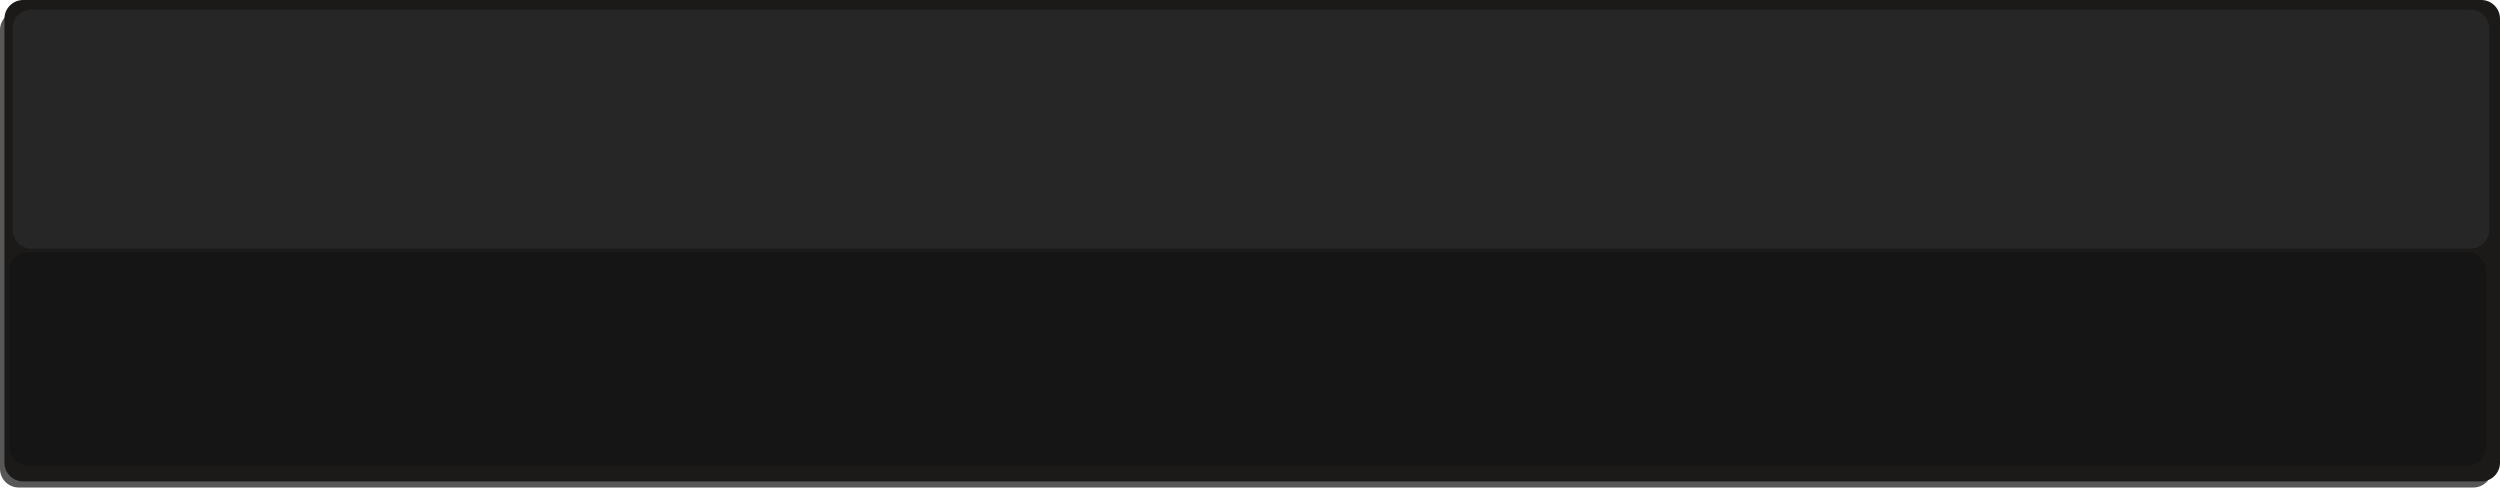
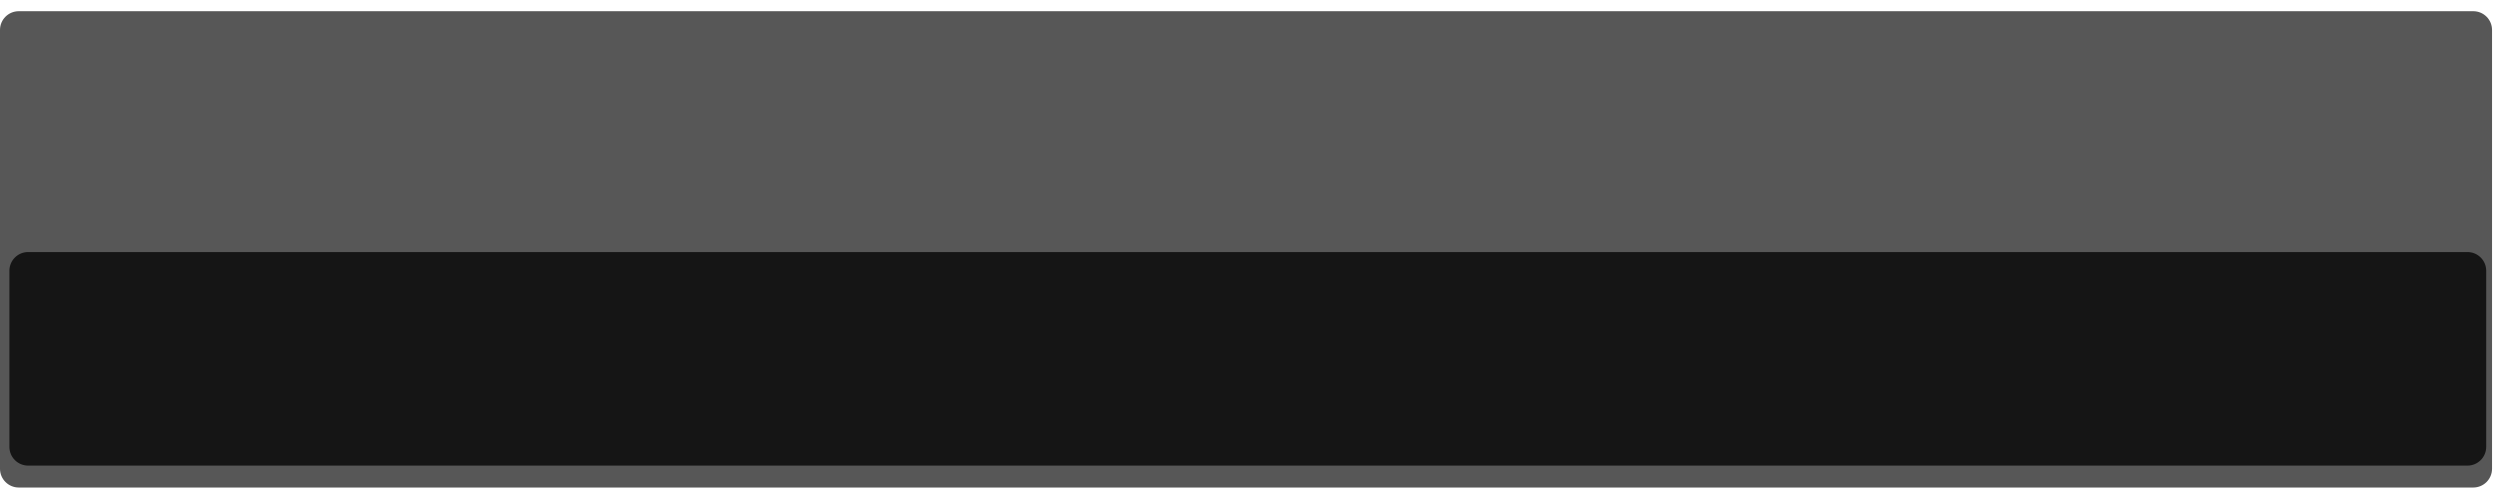
<svg xmlns="http://www.w3.org/2000/svg" version="1.1" baseProfile="full" width="400.001" height="78.001" viewBox="0 0 400.00 78.00" enable-background="new 0 0 400.00 78.00" xml:space="preserve" preserveAspectRatio="none slice">
  <path fill="#575757" fill-opacity="1" stroke-width="0.2" stroke-linejoin="round" d="M 3,1.794L 395.726,1.794C 397.382,1.794 398.726,3.137 398.726,4.794L 398.726,75.001C 398.726,76.657 397.382,78.001 395.726,78.001L 3,78.001C 1.344,78.001 0,76.657 0,75.001L 0,4.794C 0,3.137 1.344,1.794 3,1.794 Z " />
-   <path fill="#1B1A18" fill-opacity="1" stroke-width="0.2" stroke-linejoin="round" d="M 3.711,0L 397.002,0C 398.657,0 400.001,1.343 400.001,3L 400.001,74.028C 400.001,75.685 398.657,77.028 397.002,77.028L 3.711,77.028C 2.054,77.028 0.711,75.685 0.711,74.028L 0.711,3C 0.711,1.343 2.054,0 3.711,0 Z " />
-   <path fill="#262626" fill-opacity="1" stroke-width="0.2" stroke-linejoin="round" d="M 5.015,1.545L 395.281,1.545C 396.936,1.545 398.28,2.888 398.28,4.544L 398.28,36.773C 398.28,38.429 396.936,39.773 395.281,39.773L 5.015,39.773C 3.36,39.773 2.016,38.429 2.016,36.773L 2.016,4.544C 2.016,2.888 3.36,1.545 5.015,1.545 Z " />
  <path fill="#151515" fill-opacity="1" stroke-width="0.2" stroke-linejoin="round" d="M 4.505,40.325L 394.792,40.325C 396.449,40.325 397.793,41.668 397.793,43.325L 397.793,71.496C 397.793,73.153 396.449,74.496 394.792,74.496L 4.505,74.496C 2.848,74.496 1.504,73.153 1.504,71.496L 1.504,43.325C 1.504,41.668 2.848,40.325 4.505,40.325 Z " />
</svg>